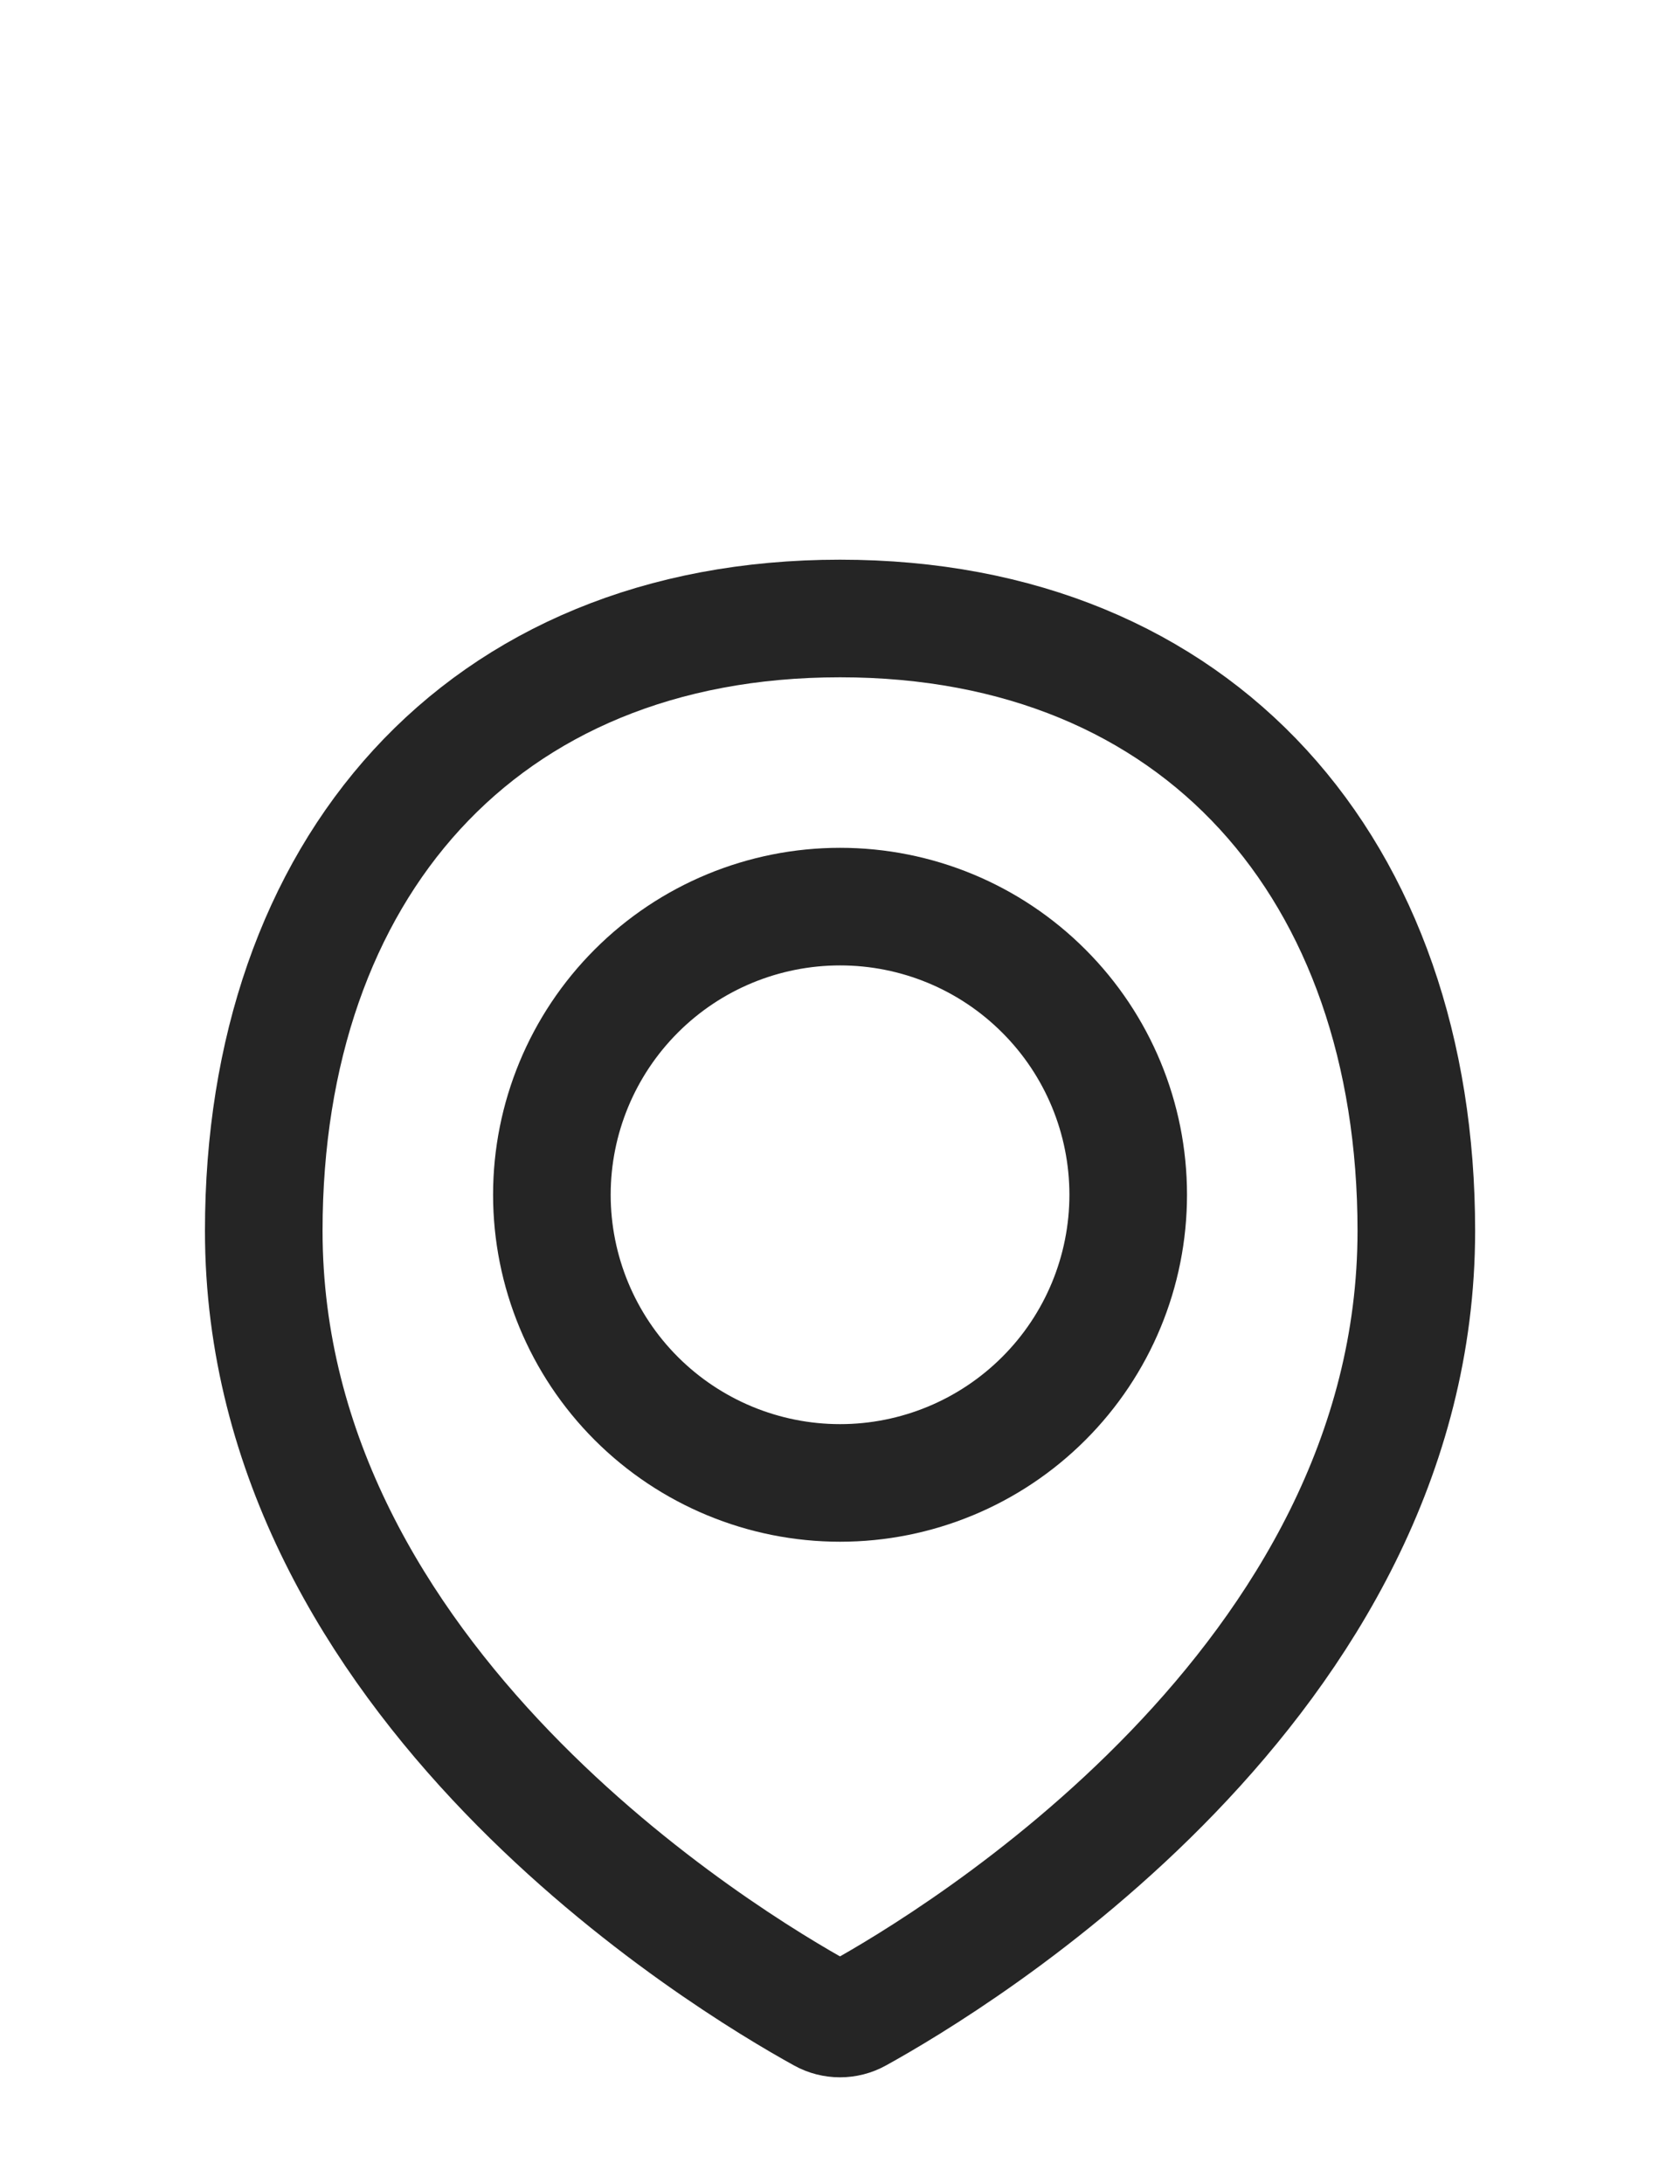
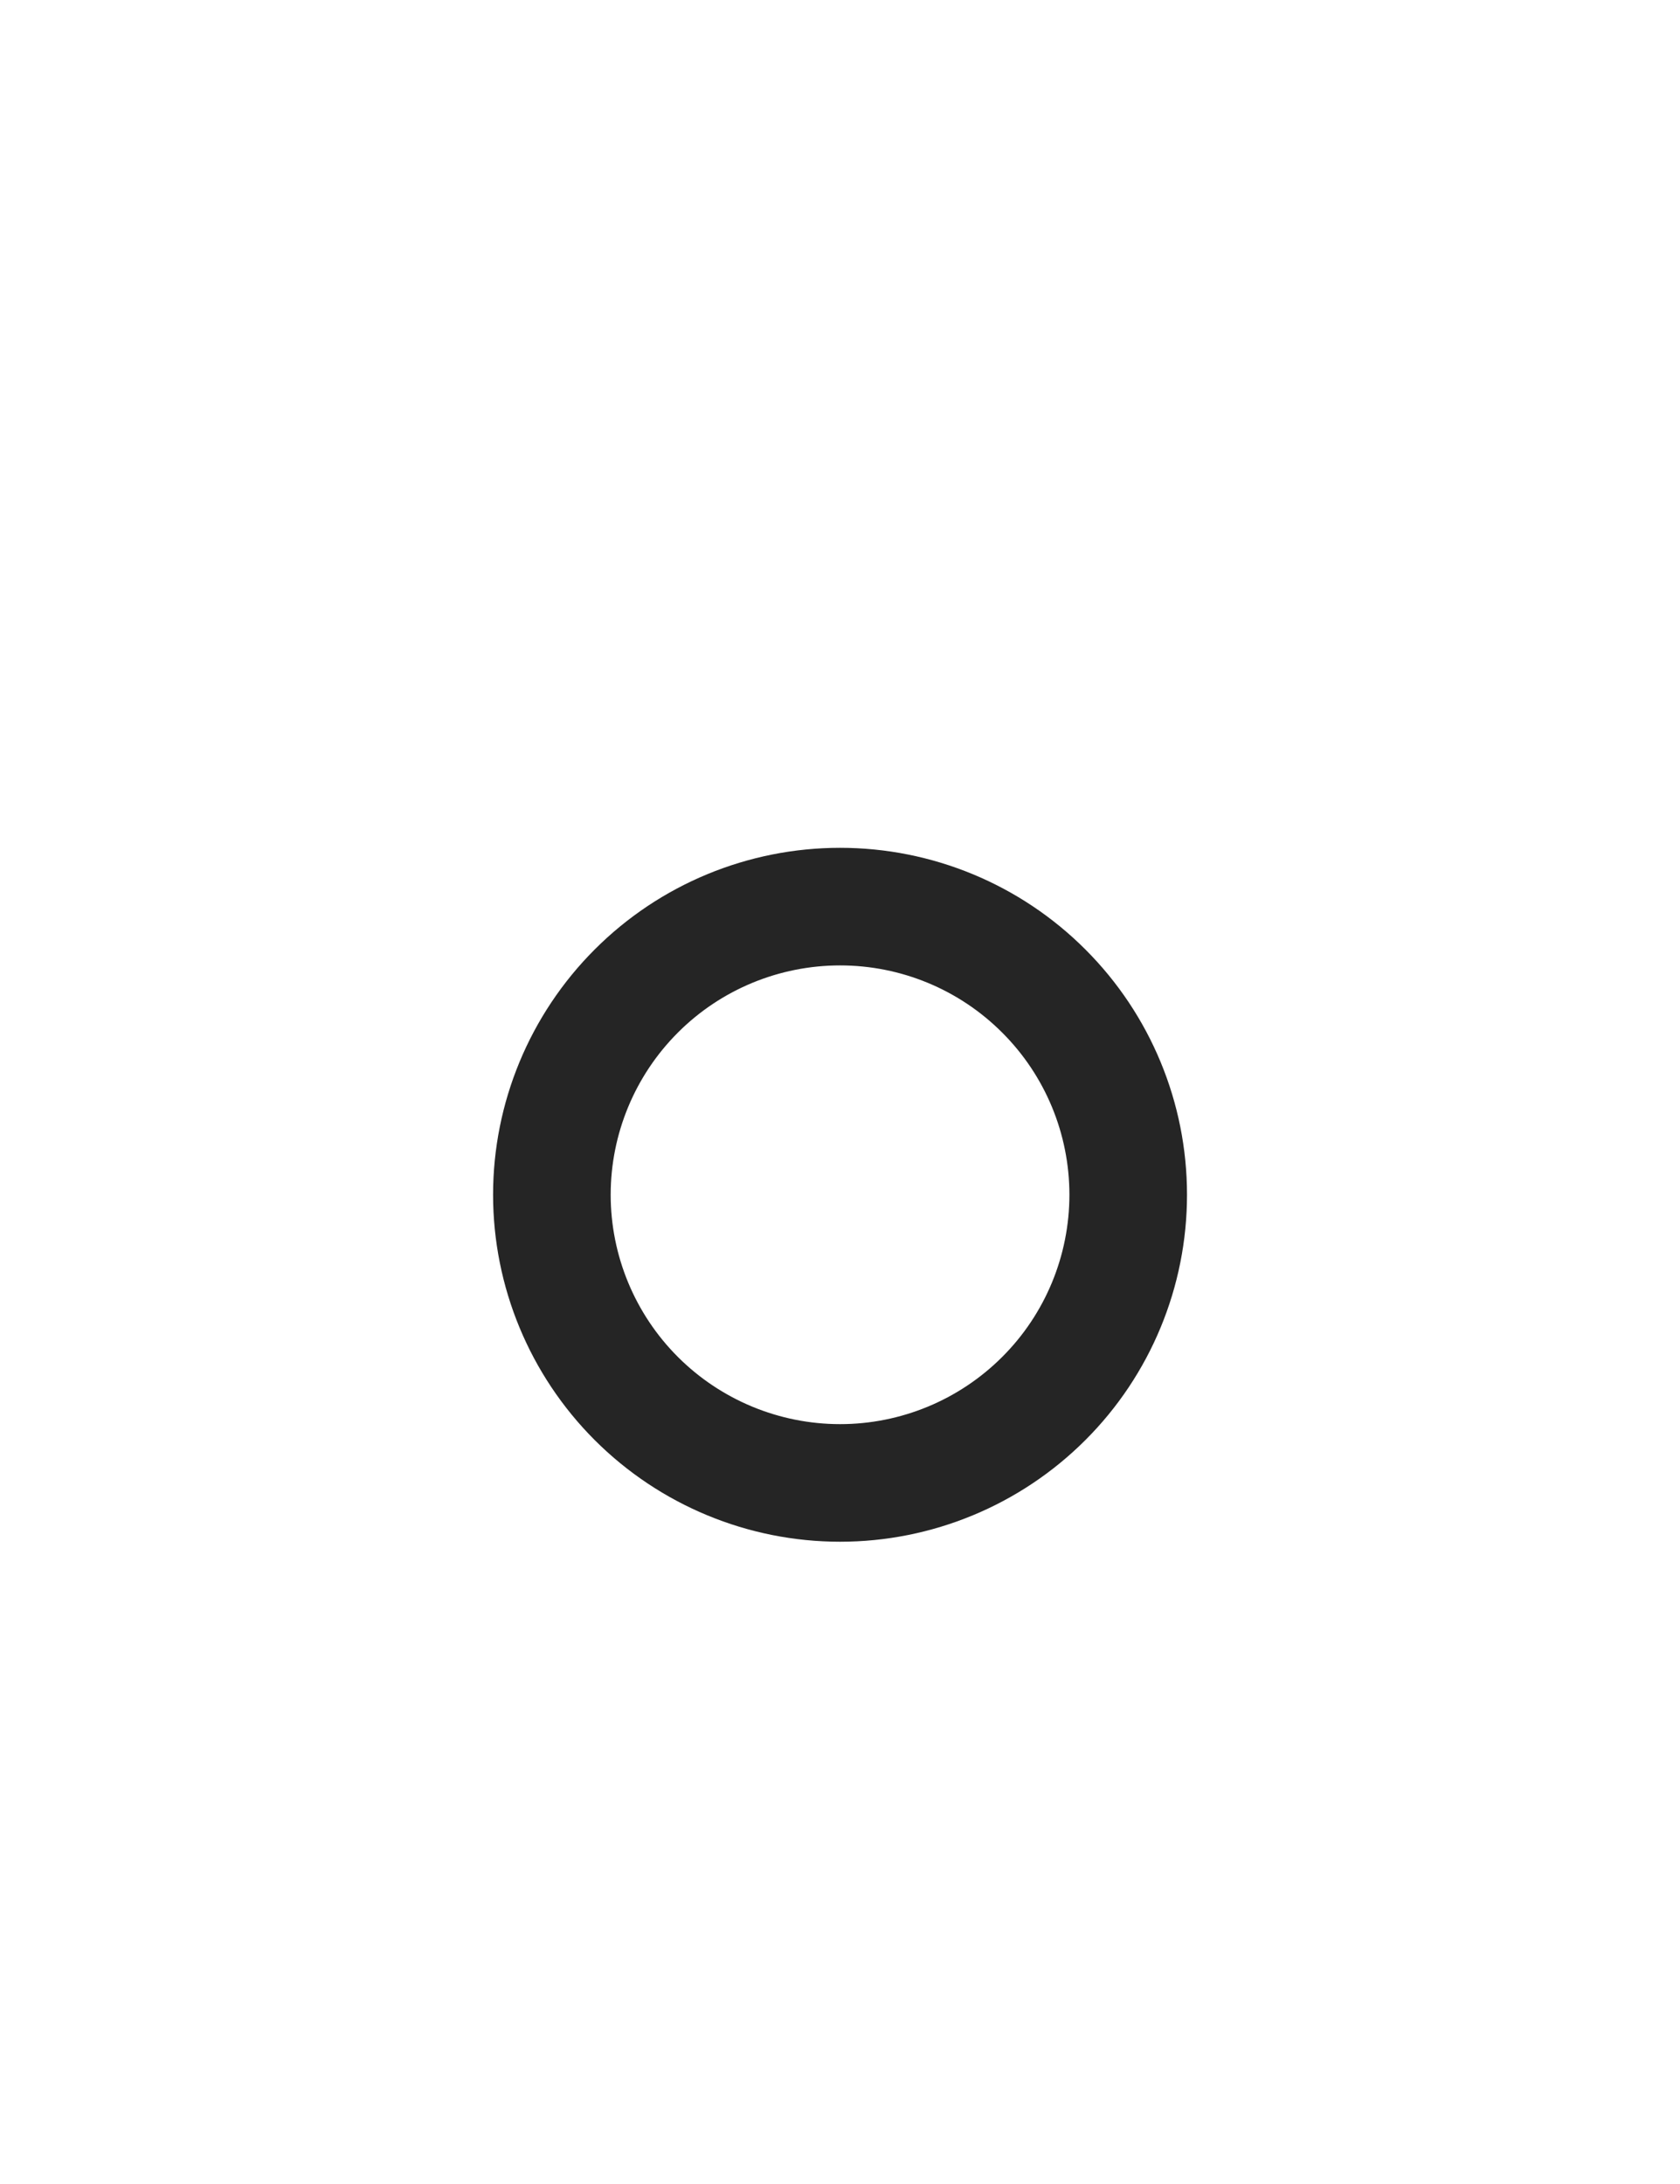
<svg xmlns="http://www.w3.org/2000/svg" width="20" height="26" viewBox="0 0 20 26" fill="none">
-   <path d="M16.861 14.653C16.861 20.032 11.352 23.345 10.207 23.977C10.144 24.012 10.072 24.03 10 24.03C9.928 24.03 9.856 24.012 9.793 23.977C8.647 23.345 3.14 20.032 3.14 14.653C3.14 10.365 5.712 7.363 10 7.363C14.288 7.363 16.861 10.365 16.861 14.653Z" stroke="#252525" stroke-width="1.4" stroke-linecap="round" stroke-linejoin="round" />
  <path d="M6.57 14.223C6.57 15.133 6.932 16.006 7.575 16.649C8.218 17.292 9.091 17.654 10.001 17.654C10.911 17.654 11.783 17.292 12.426 16.649C13.07 16.006 13.431 15.133 13.431 14.223C13.431 13.314 13.07 12.441 12.426 11.798C11.783 11.154 10.911 10.793 10.001 10.793C9.091 10.793 8.218 11.154 7.575 11.798C6.932 12.441 6.57 13.314 6.57 14.223V14.223Z" stroke="#252525" stroke-width="1.4" stroke-linecap="round" stroke-linejoin="round" />
</svg>